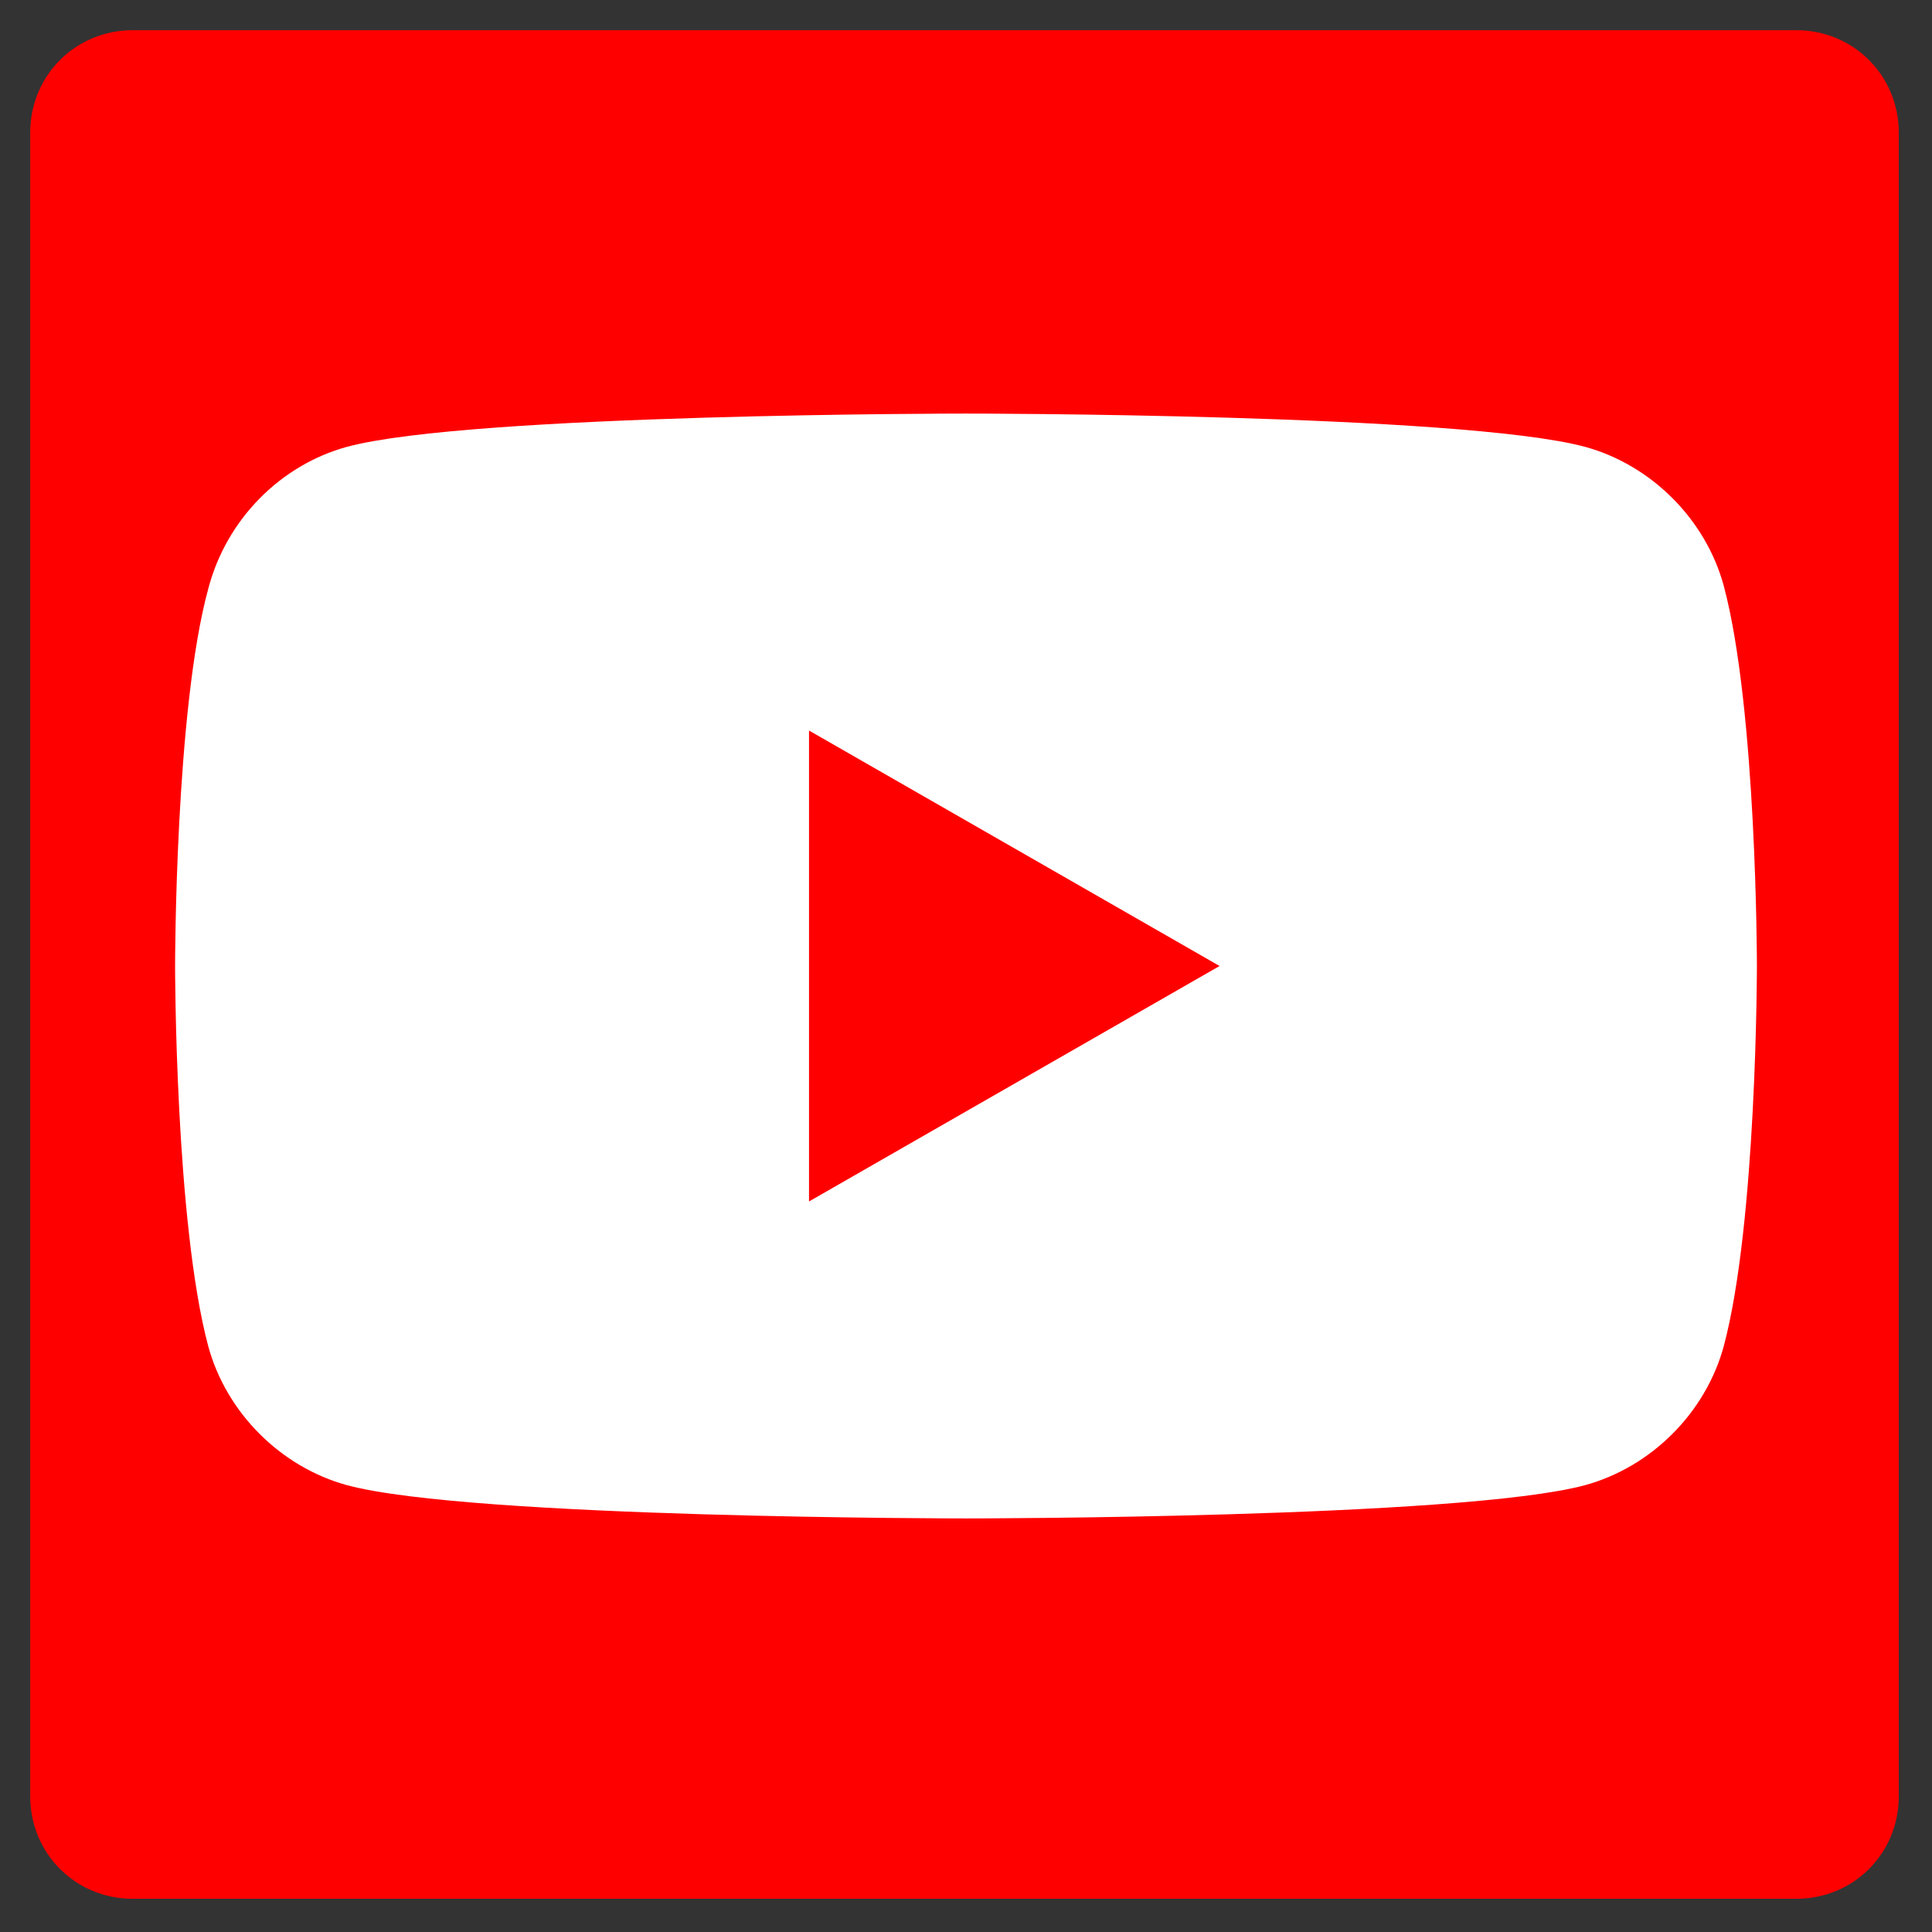
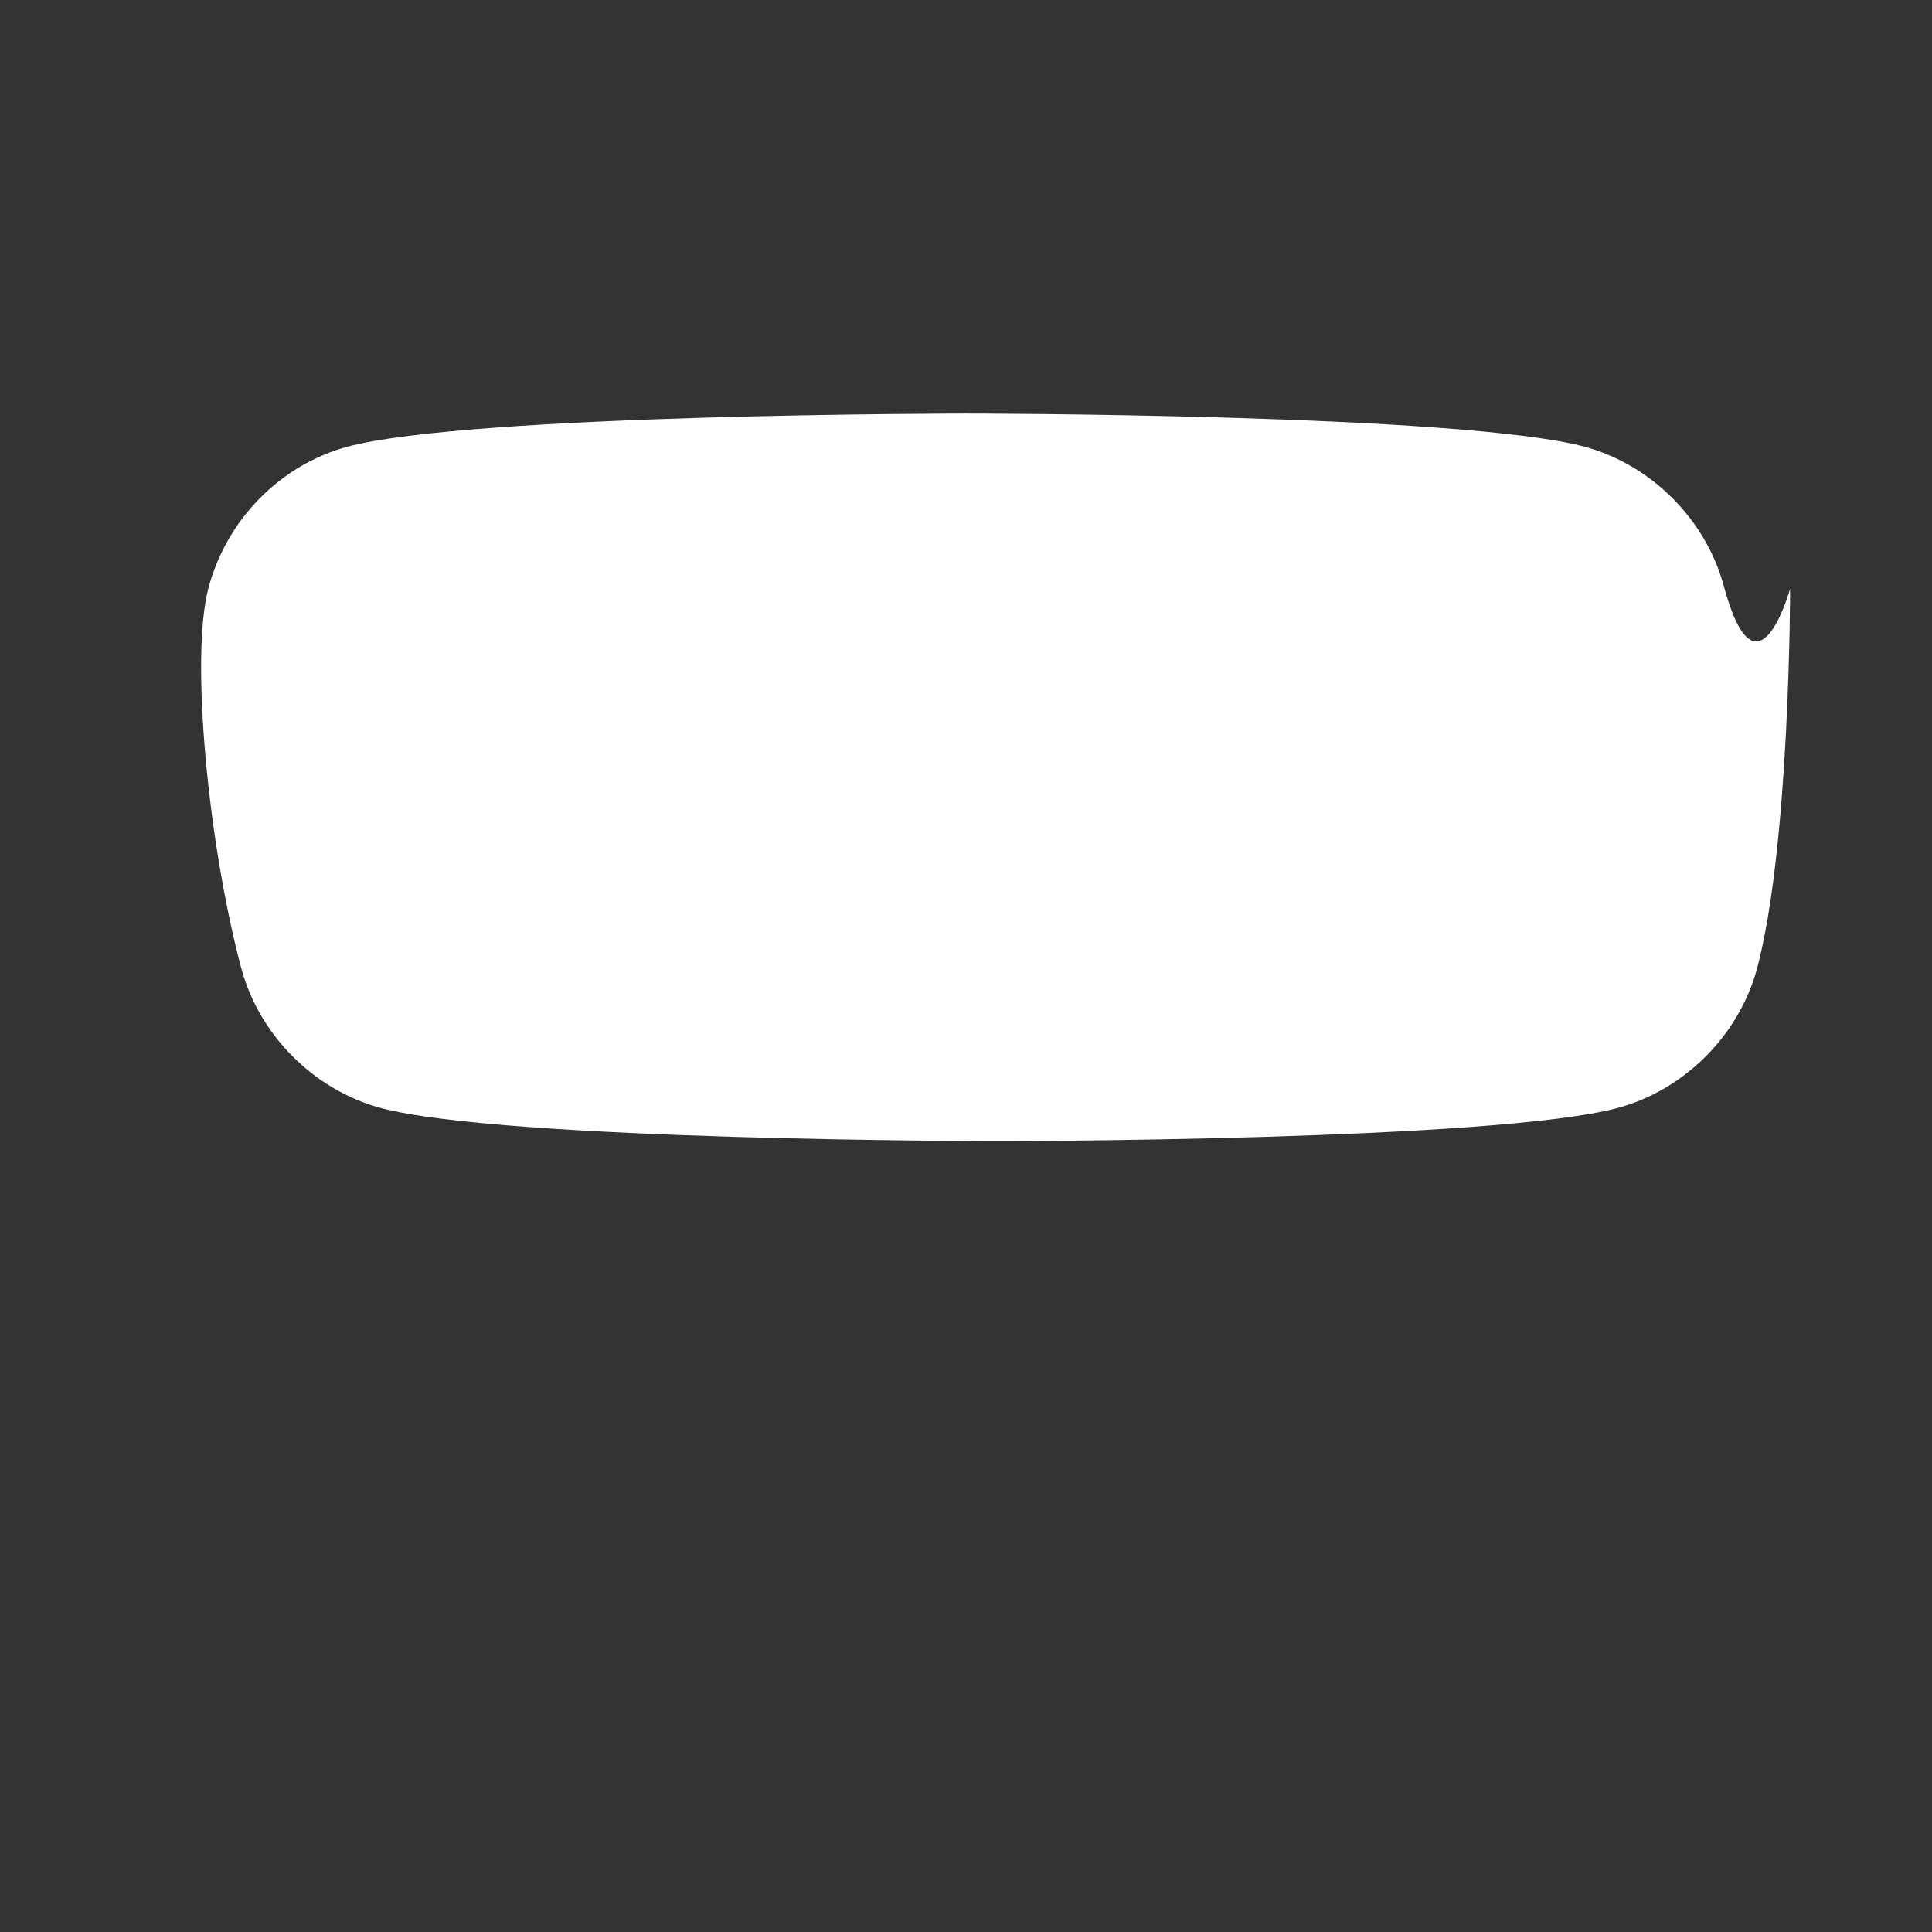
<svg xmlns="http://www.w3.org/2000/svg" width="64" height="64">
  <rect width="100%" height="100%" fill="#333333" stroke="none" />
  <style type="text/css">
	.st0{fill:#FF0000;}
	.st1{fill:#FFFFFF;}
</style>
-   <path id="Blue_1_" class="st0" d="M59.5,62.9c1.9,0,3.4-1.5,3.4-3.4V4.4c0-1.9-1.5-3.4-3.4-3.4H4.4C2.5,1,1,2.5,1,4.4v55.1  c0,1.9,1.5,3.4,3.4,3.4H59.5z" />
  <g>
-     <path id="path7" class="st1" d="M57.1,19.4c-0.6-2.2-2.4-4-4.6-4.6C48.4,13.7,32,13.7,32,13.7s-16.4,0-20.5,1.1   c-2.2,0.6-4,2.4-4.6,4.7C5.8,23.5,5.8,32,5.8,32s0,8.5,1.1,12.6c0.6,2.2,2.4,4,4.6,4.6c4.1,1.1,20.5,1.1,20.5,1.1s16.4,0,20.5-1.1   c2.2-0.6,4-2.4,4.6-4.6c1.1-4.1,1.1-12.6,1.1-12.6S58.2,23.5,57.1,19.4z" />
-     <polygon id="polygon9" class="st0" points="40.4,32 26.8,24.2 26.8,39.8  " />
+     <path id="path7" class="st1" d="M57.1,19.4c-0.6-2.2-2.4-4-4.6-4.6C48.4,13.7,32,13.7,32,13.7s-16.4,0-20.5,1.1   c-2.2,0.6-4,2.4-4.6,4.7s0,8.5,1.1,12.6c0.6,2.2,2.4,4,4.6,4.6c4.1,1.1,20.5,1.1,20.5,1.1s16.4,0,20.5-1.1   c2.2-0.6,4-2.4,4.6-4.6c1.1-4.1,1.1-12.6,1.1-12.6S58.2,23.5,57.1,19.4z" />
  </g>
</svg>